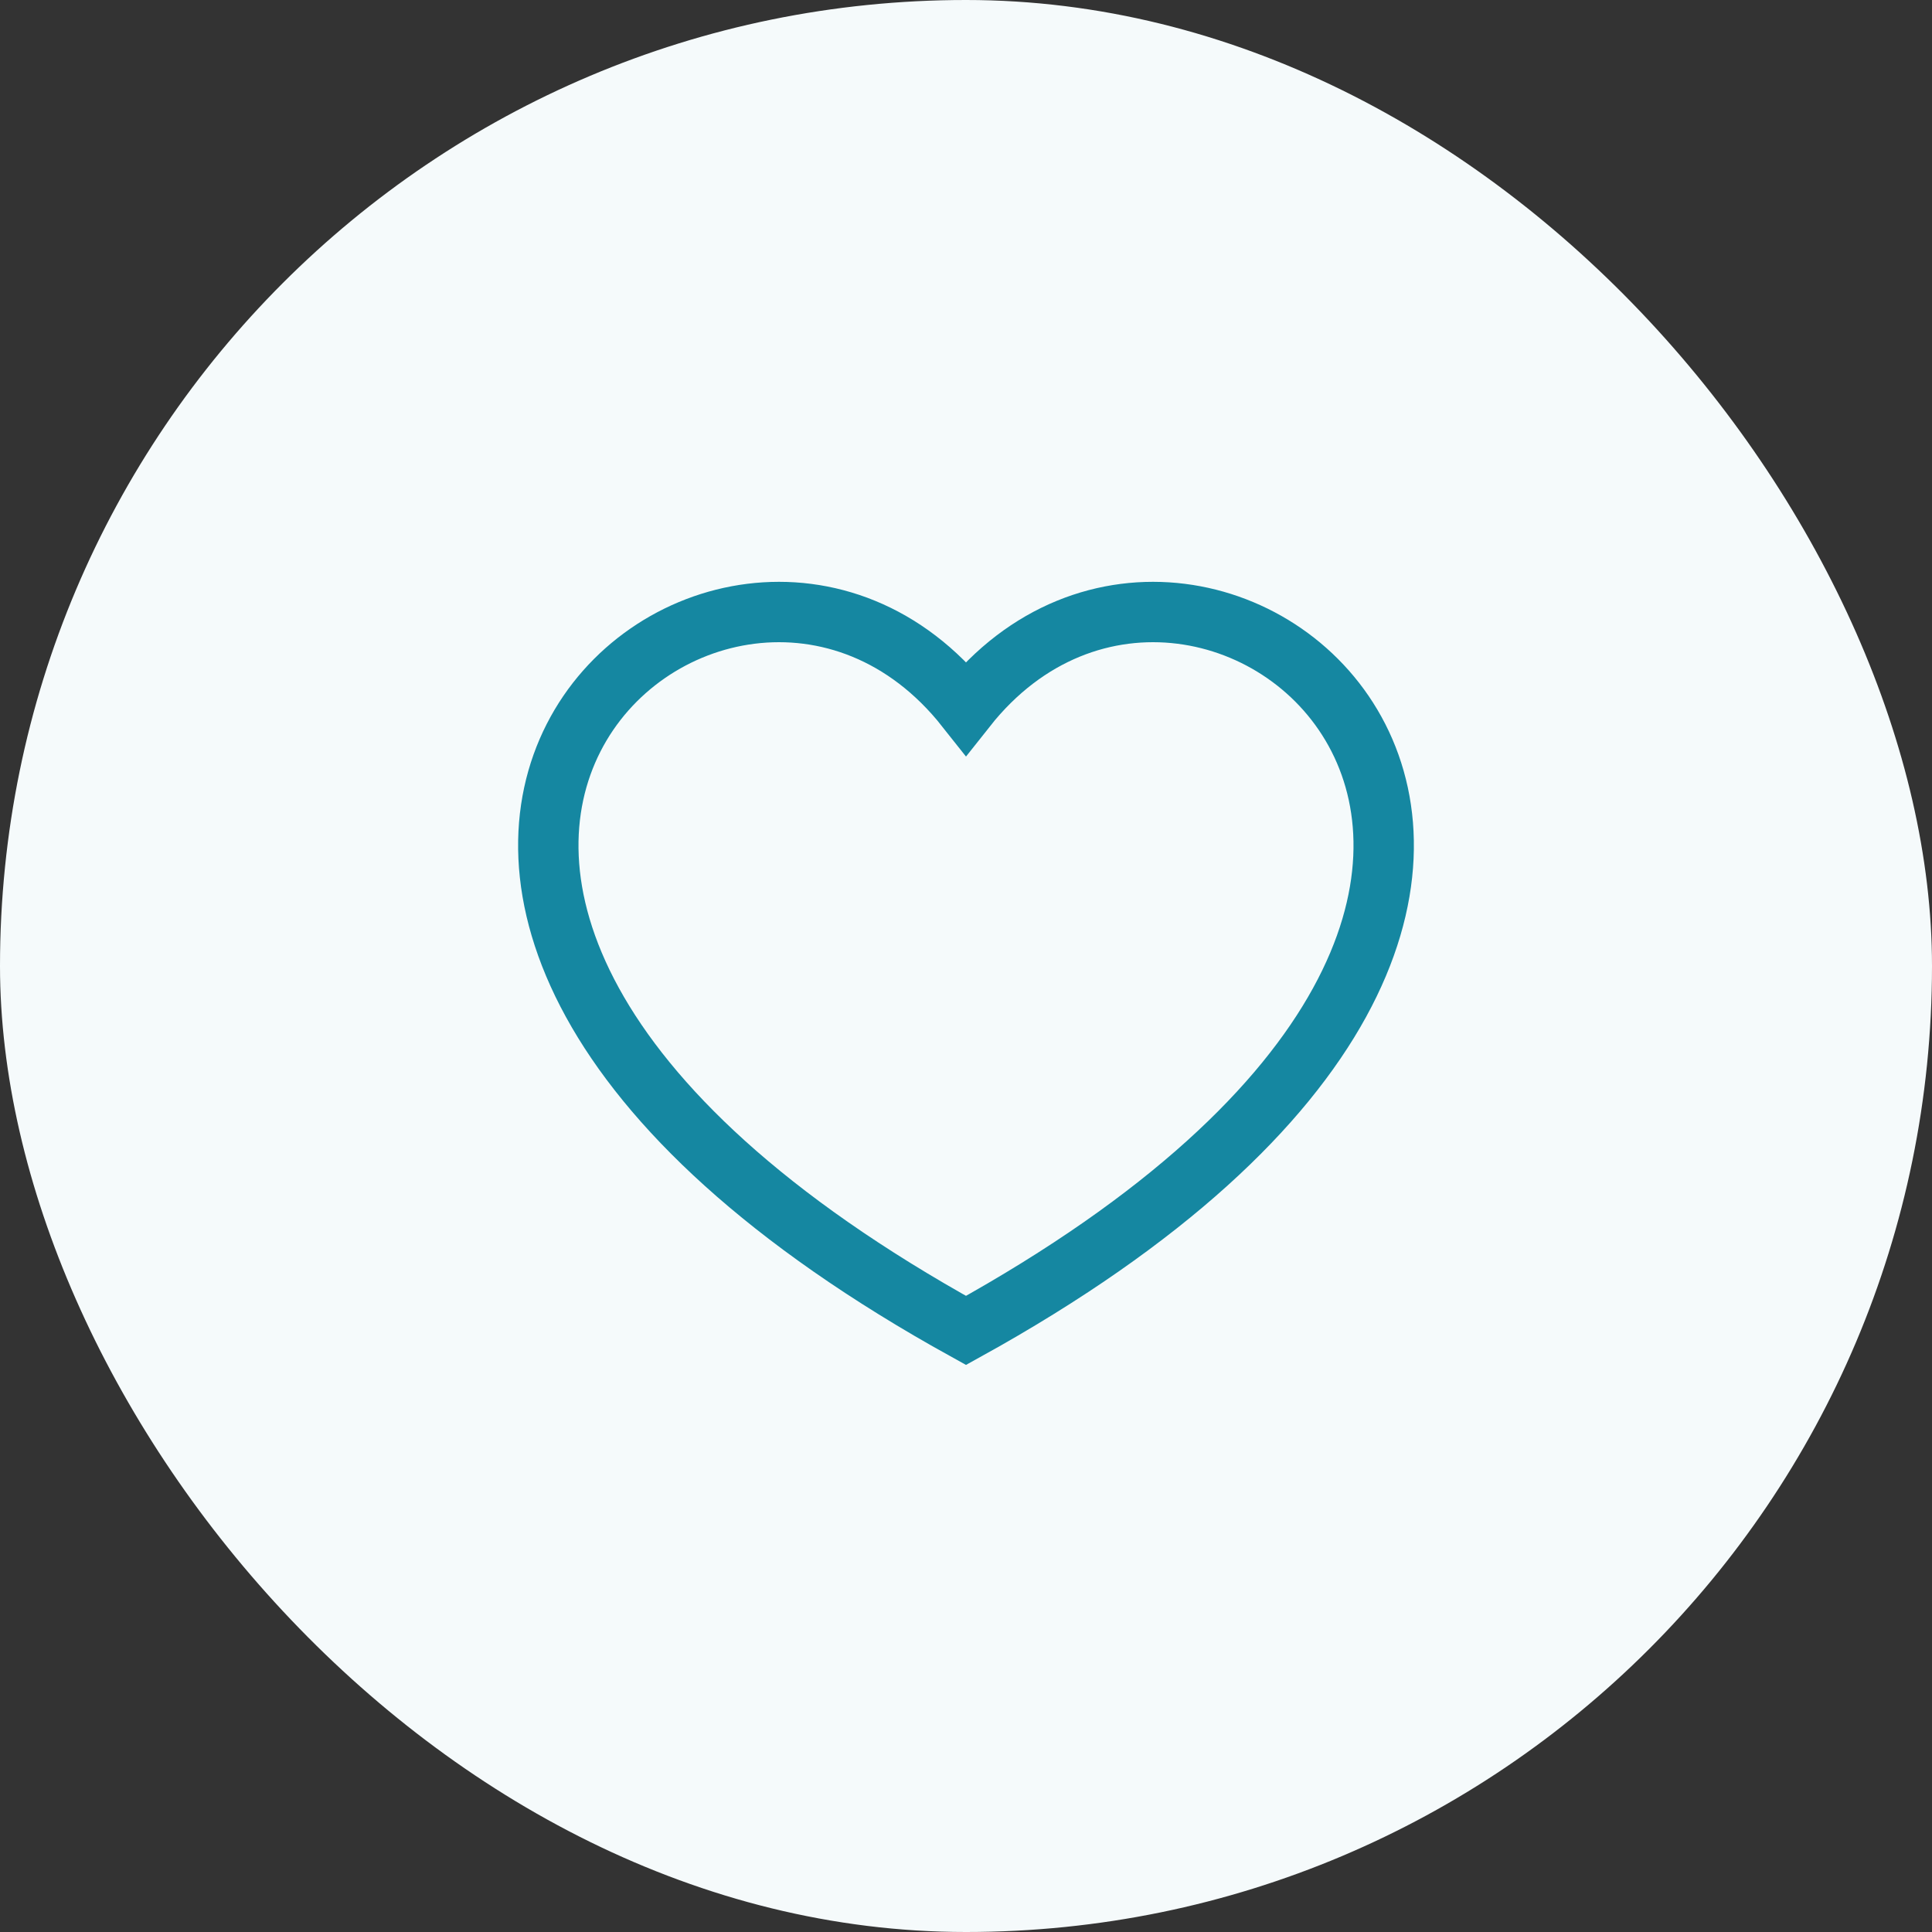
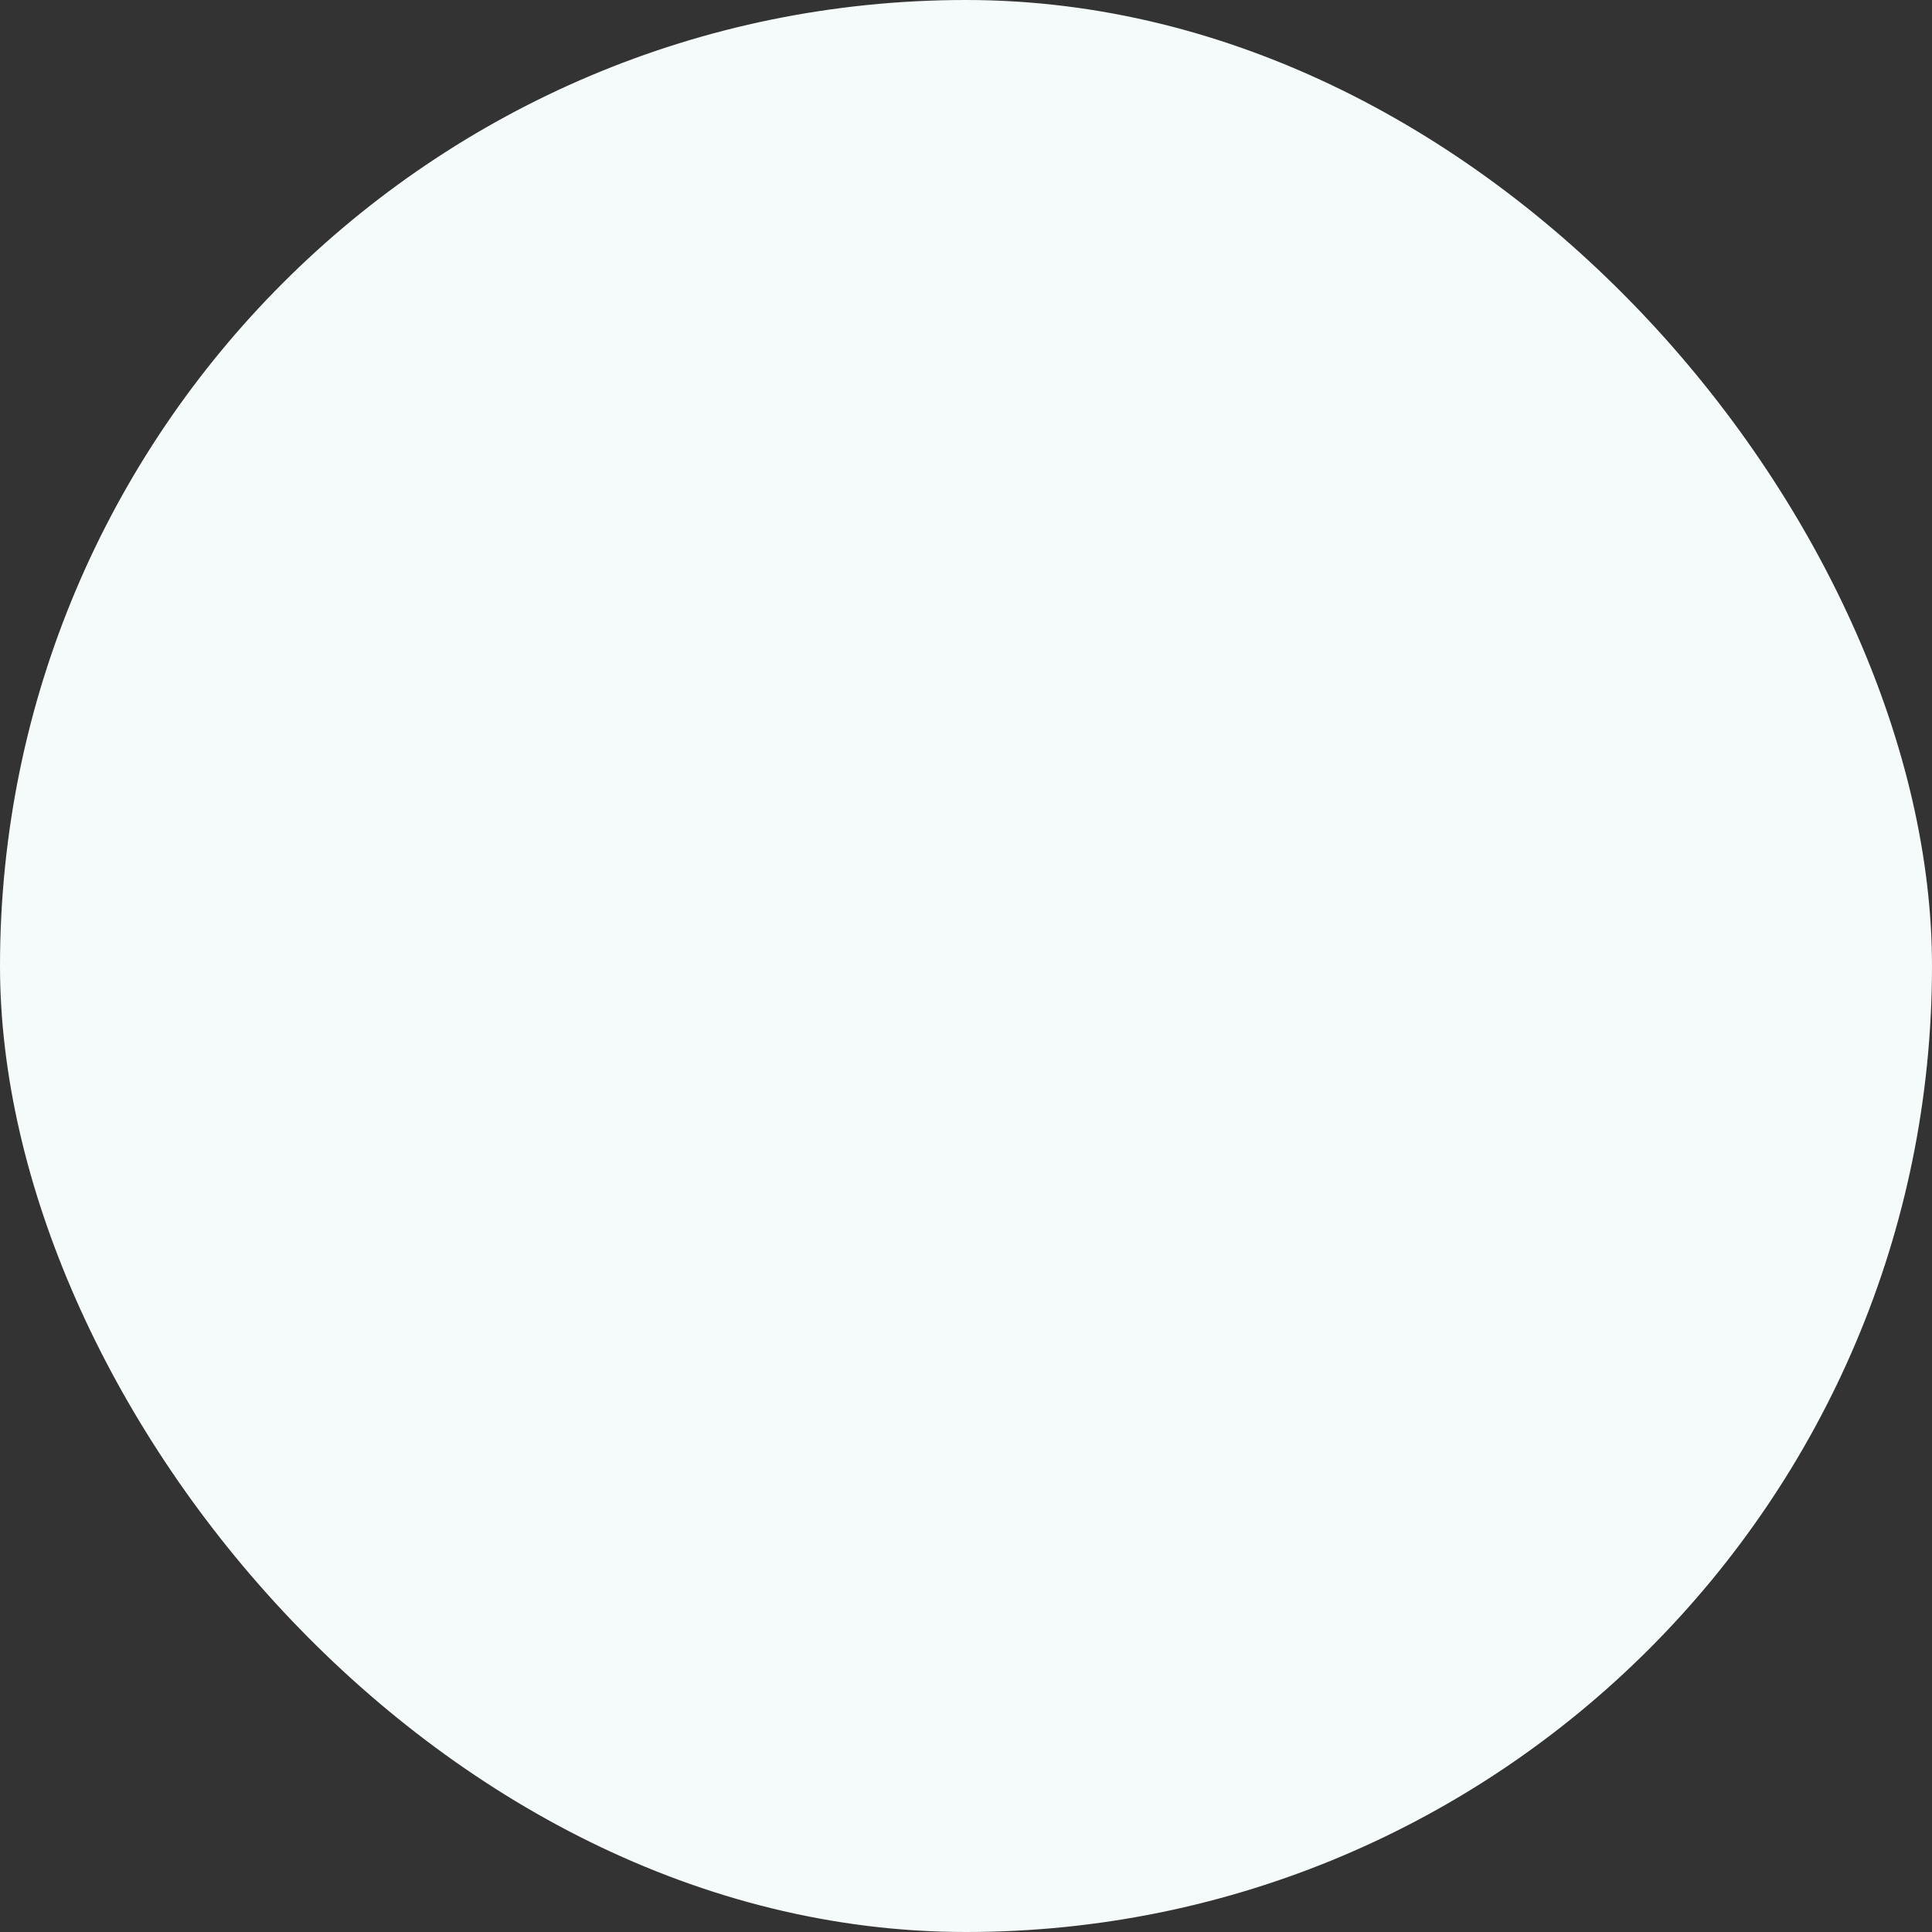
<svg xmlns="http://www.w3.org/2000/svg" width="32" height="32" viewBox="0 0 32 32" fill="none">
  <rect x="0" y="0" width="32" height="32" fill="#333333" stroke="none" />
  <rect width="32" height="32" rx="16" fill="#F5FAFB" />
-   <path d="M16 22.036C2.667 14.667 12 6.667 16 11.725C20 6.667 29.333 14.667 16 22.036Z" stroke="#1587A1" />
</svg>